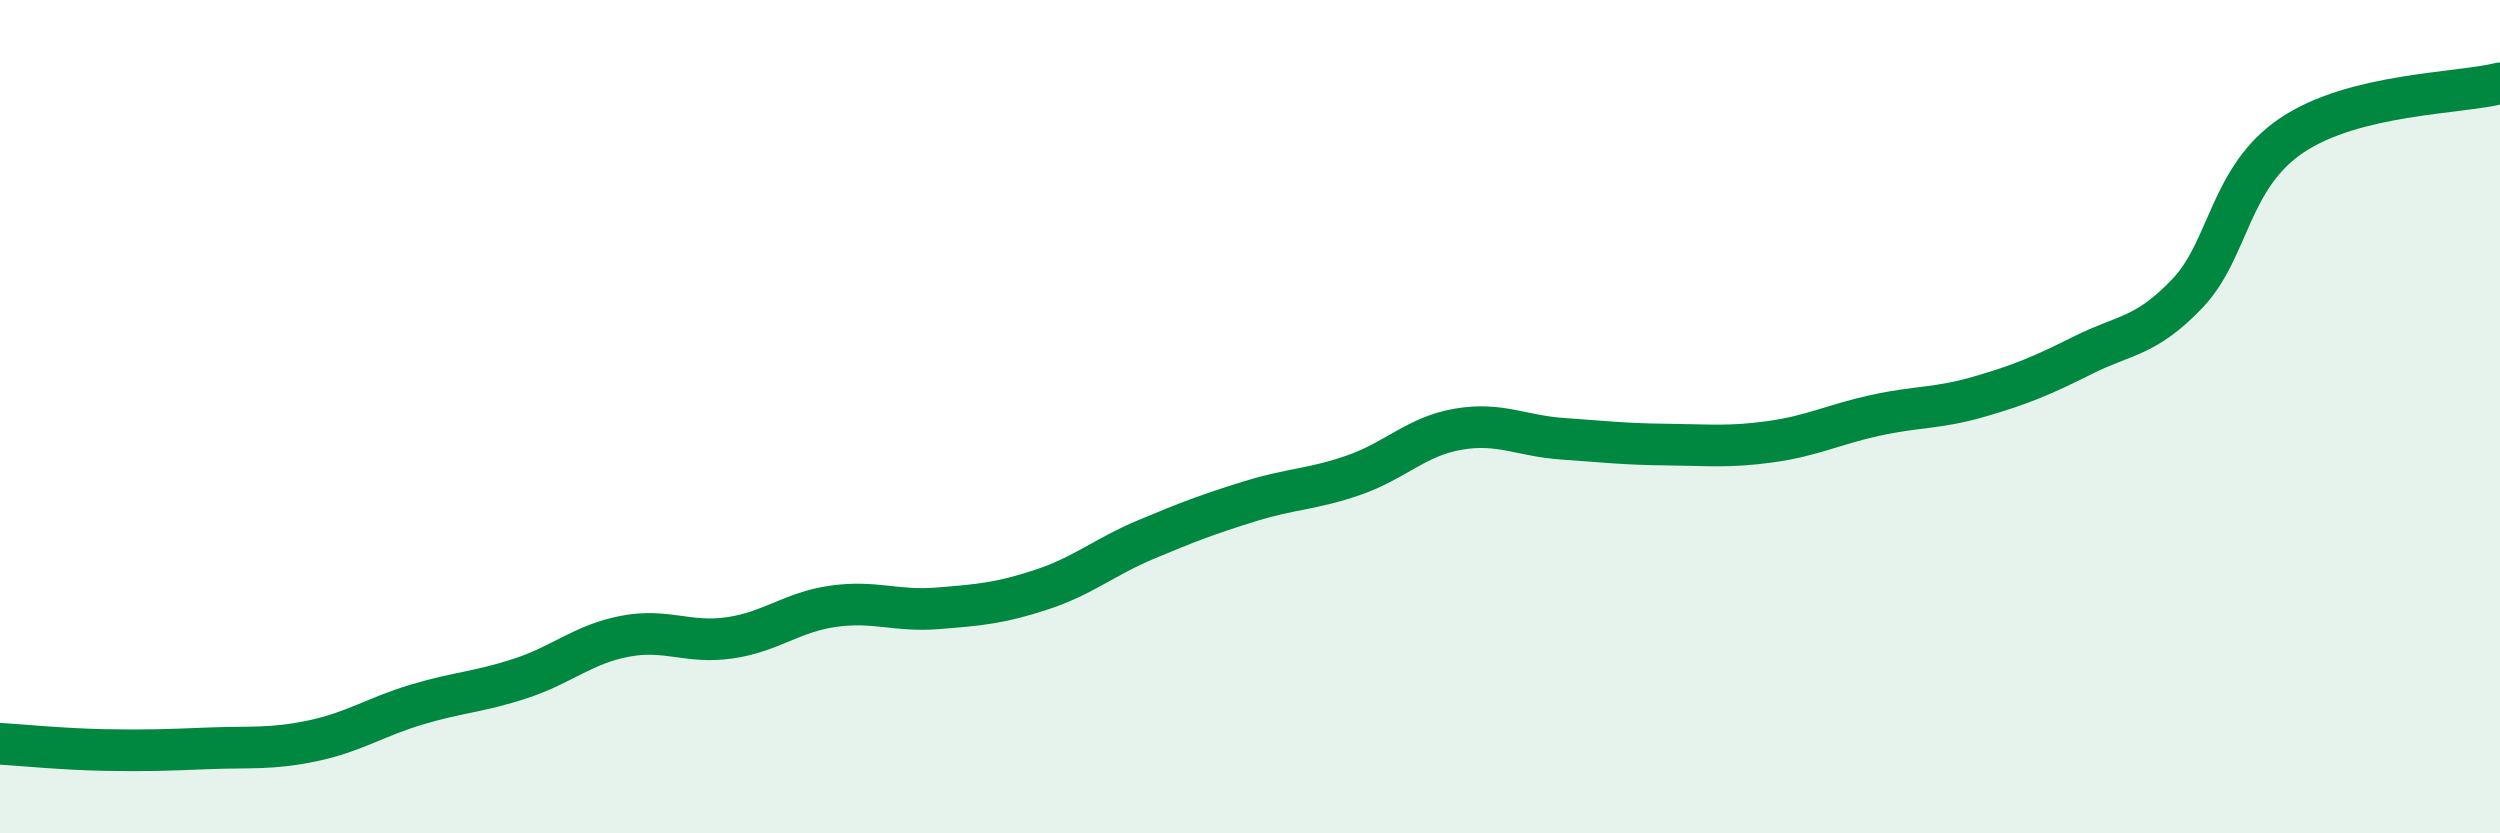
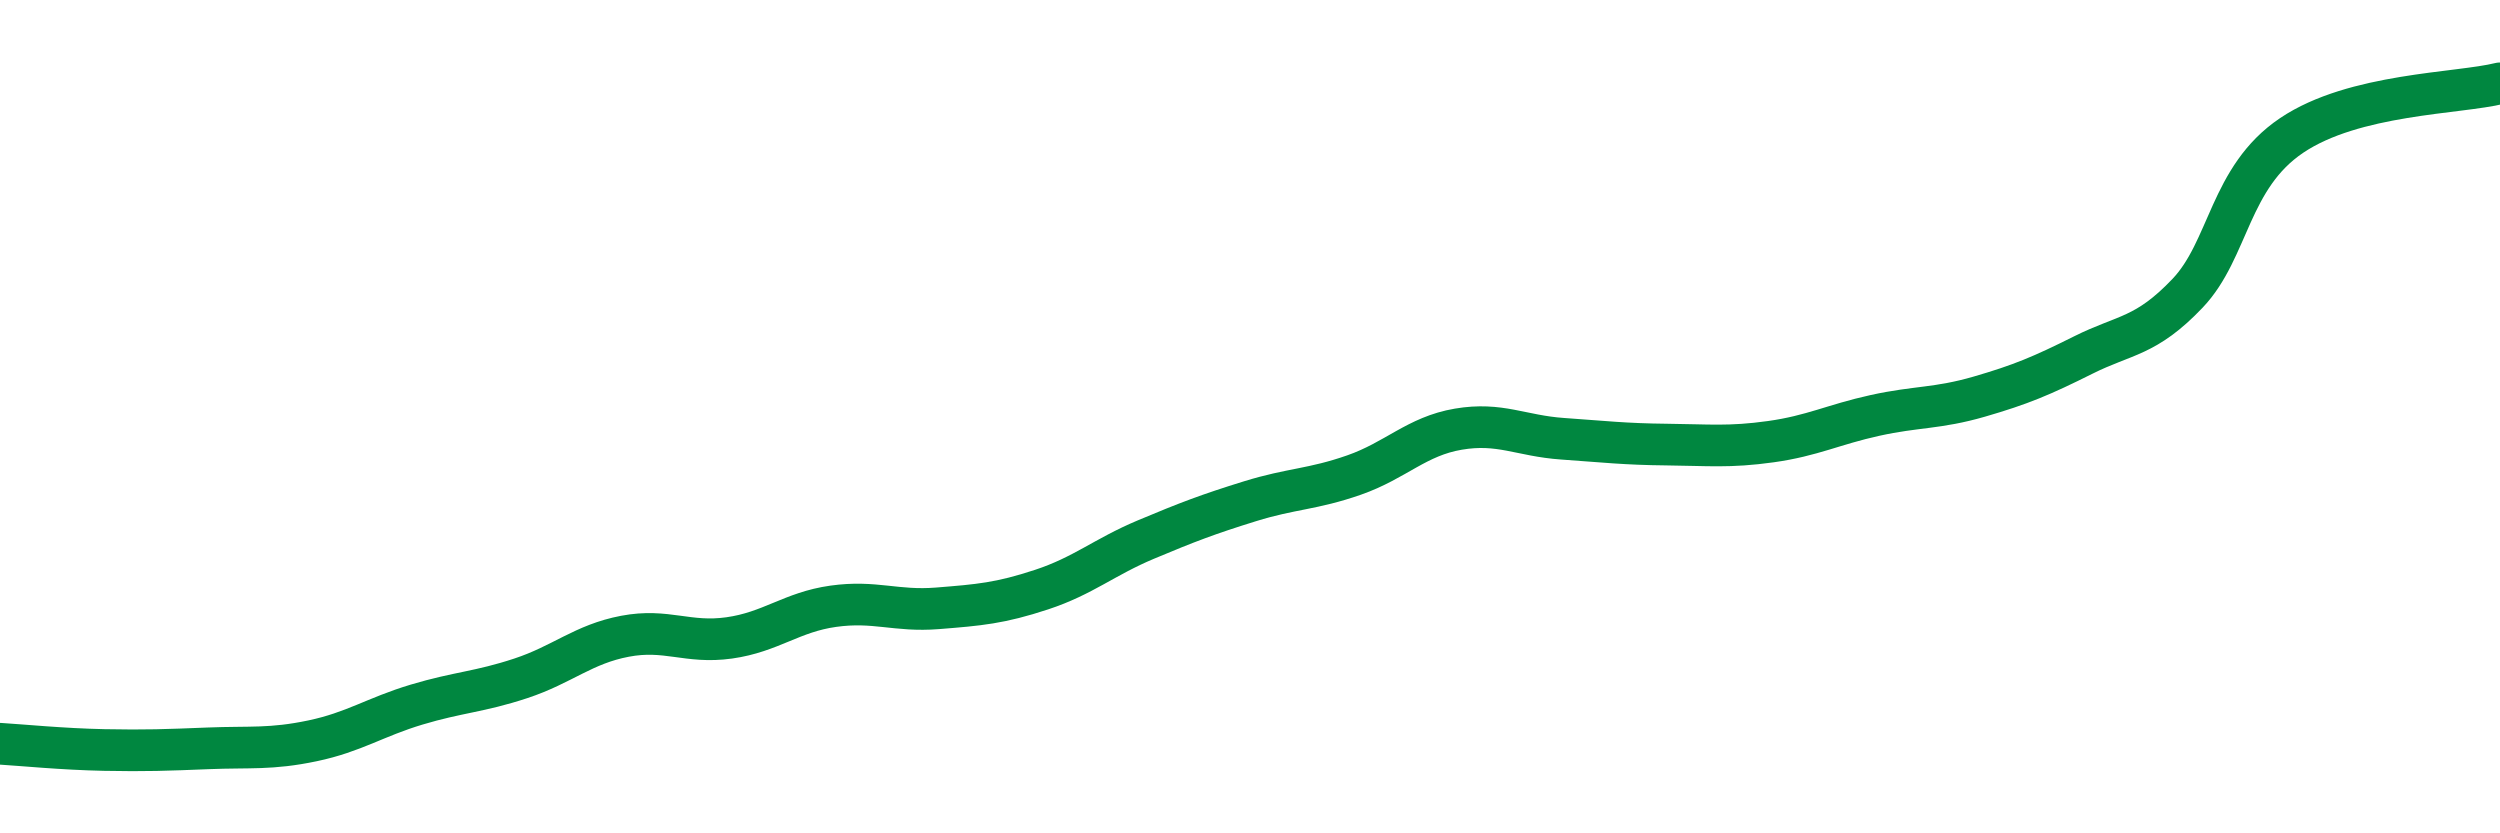
<svg xmlns="http://www.w3.org/2000/svg" width="60" height="20" viewBox="0 0 60 20">
-   <path d="M 0,17.85 C 0.5,17.88 1.5,17.98 2.5,18 C 3.5,18.02 4,18 5,17.96 C 6,17.92 6.5,17.99 7.5,17.78 C 8.5,17.57 9,17.21 10,16.91 C 11,16.61 11.5,16.61 12.5,16.28 C 13.5,15.95 14,15.46 15,15.27 C 16,15.08 16.5,15.45 17.5,15.31 C 18.5,15.17 19,14.69 20,14.55 C 21,14.41 21.5,14.68 22.5,14.6 C 23.5,14.52 24,14.48 25,14.15 C 26,13.82 26.5,13.37 27.5,12.95 C 28.5,12.53 29,12.34 30,12.03 C 31,11.72 31.5,11.75 32.5,11.4 C 33.5,11.05 34,10.47 35,10.3 C 36,10.13 36.5,10.46 37.5,10.53 C 38.5,10.6 39,10.66 40,10.67 C 41,10.68 41.5,10.74 42.5,10.6 C 43.5,10.46 44,10.19 45,9.97 C 46,9.75 46.5,9.81 47.5,9.52 C 48.5,9.23 49,9.02 50,8.52 C 51,8.02 51.5,8.09 52.5,7.04 C 53.5,5.99 53.5,4.26 55,3.25 C 56.5,2.24 59,2.25 60,2L60 20L0 20Z" fill="#008740" opacity="0.1" stroke-linecap="round" stroke-linejoin="round" />
  <path d="M 0,17.85 C 0.5,17.88 1.5,17.98 2.5,18 C 3.5,18.02 4,18 5,17.96 C 6,17.92 6.5,17.99 7.5,17.78 C 8.5,17.57 9,17.21 10,16.91 C 11,16.61 11.5,16.61 12.5,16.28 C 13.5,15.95 14,15.46 15,15.27 C 16,15.08 16.5,15.45 17.5,15.31 C 18.5,15.17 19,14.69 20,14.55 C 21,14.41 21.5,14.68 22.5,14.6 C 23.5,14.52 24,14.48 25,14.15 C 26,13.82 26.5,13.37 27.5,12.95 C 28.5,12.53 29,12.34 30,12.03 C 31,11.72 31.5,11.75 32.5,11.4 C 33.5,11.05 34,10.47 35,10.3 C 36,10.13 36.5,10.46 37.5,10.53 C 38.5,10.6 39,10.66 40,10.67 C 41,10.68 41.5,10.74 42.5,10.6 C 43.5,10.46 44,10.19 45,9.97 C 46,9.75 46.5,9.81 47.5,9.52 C 48.5,9.23 49,9.02 50,8.52 C 51,8.02 51.5,8.09 52.5,7.04 C 53.5,5.99 53.5,4.26 55,3.25 C 56.5,2.24 59,2.25 60,2" stroke="#008740" stroke-width="1" fill="none" stroke-linecap="round" stroke-linejoin="round" />
</svg>